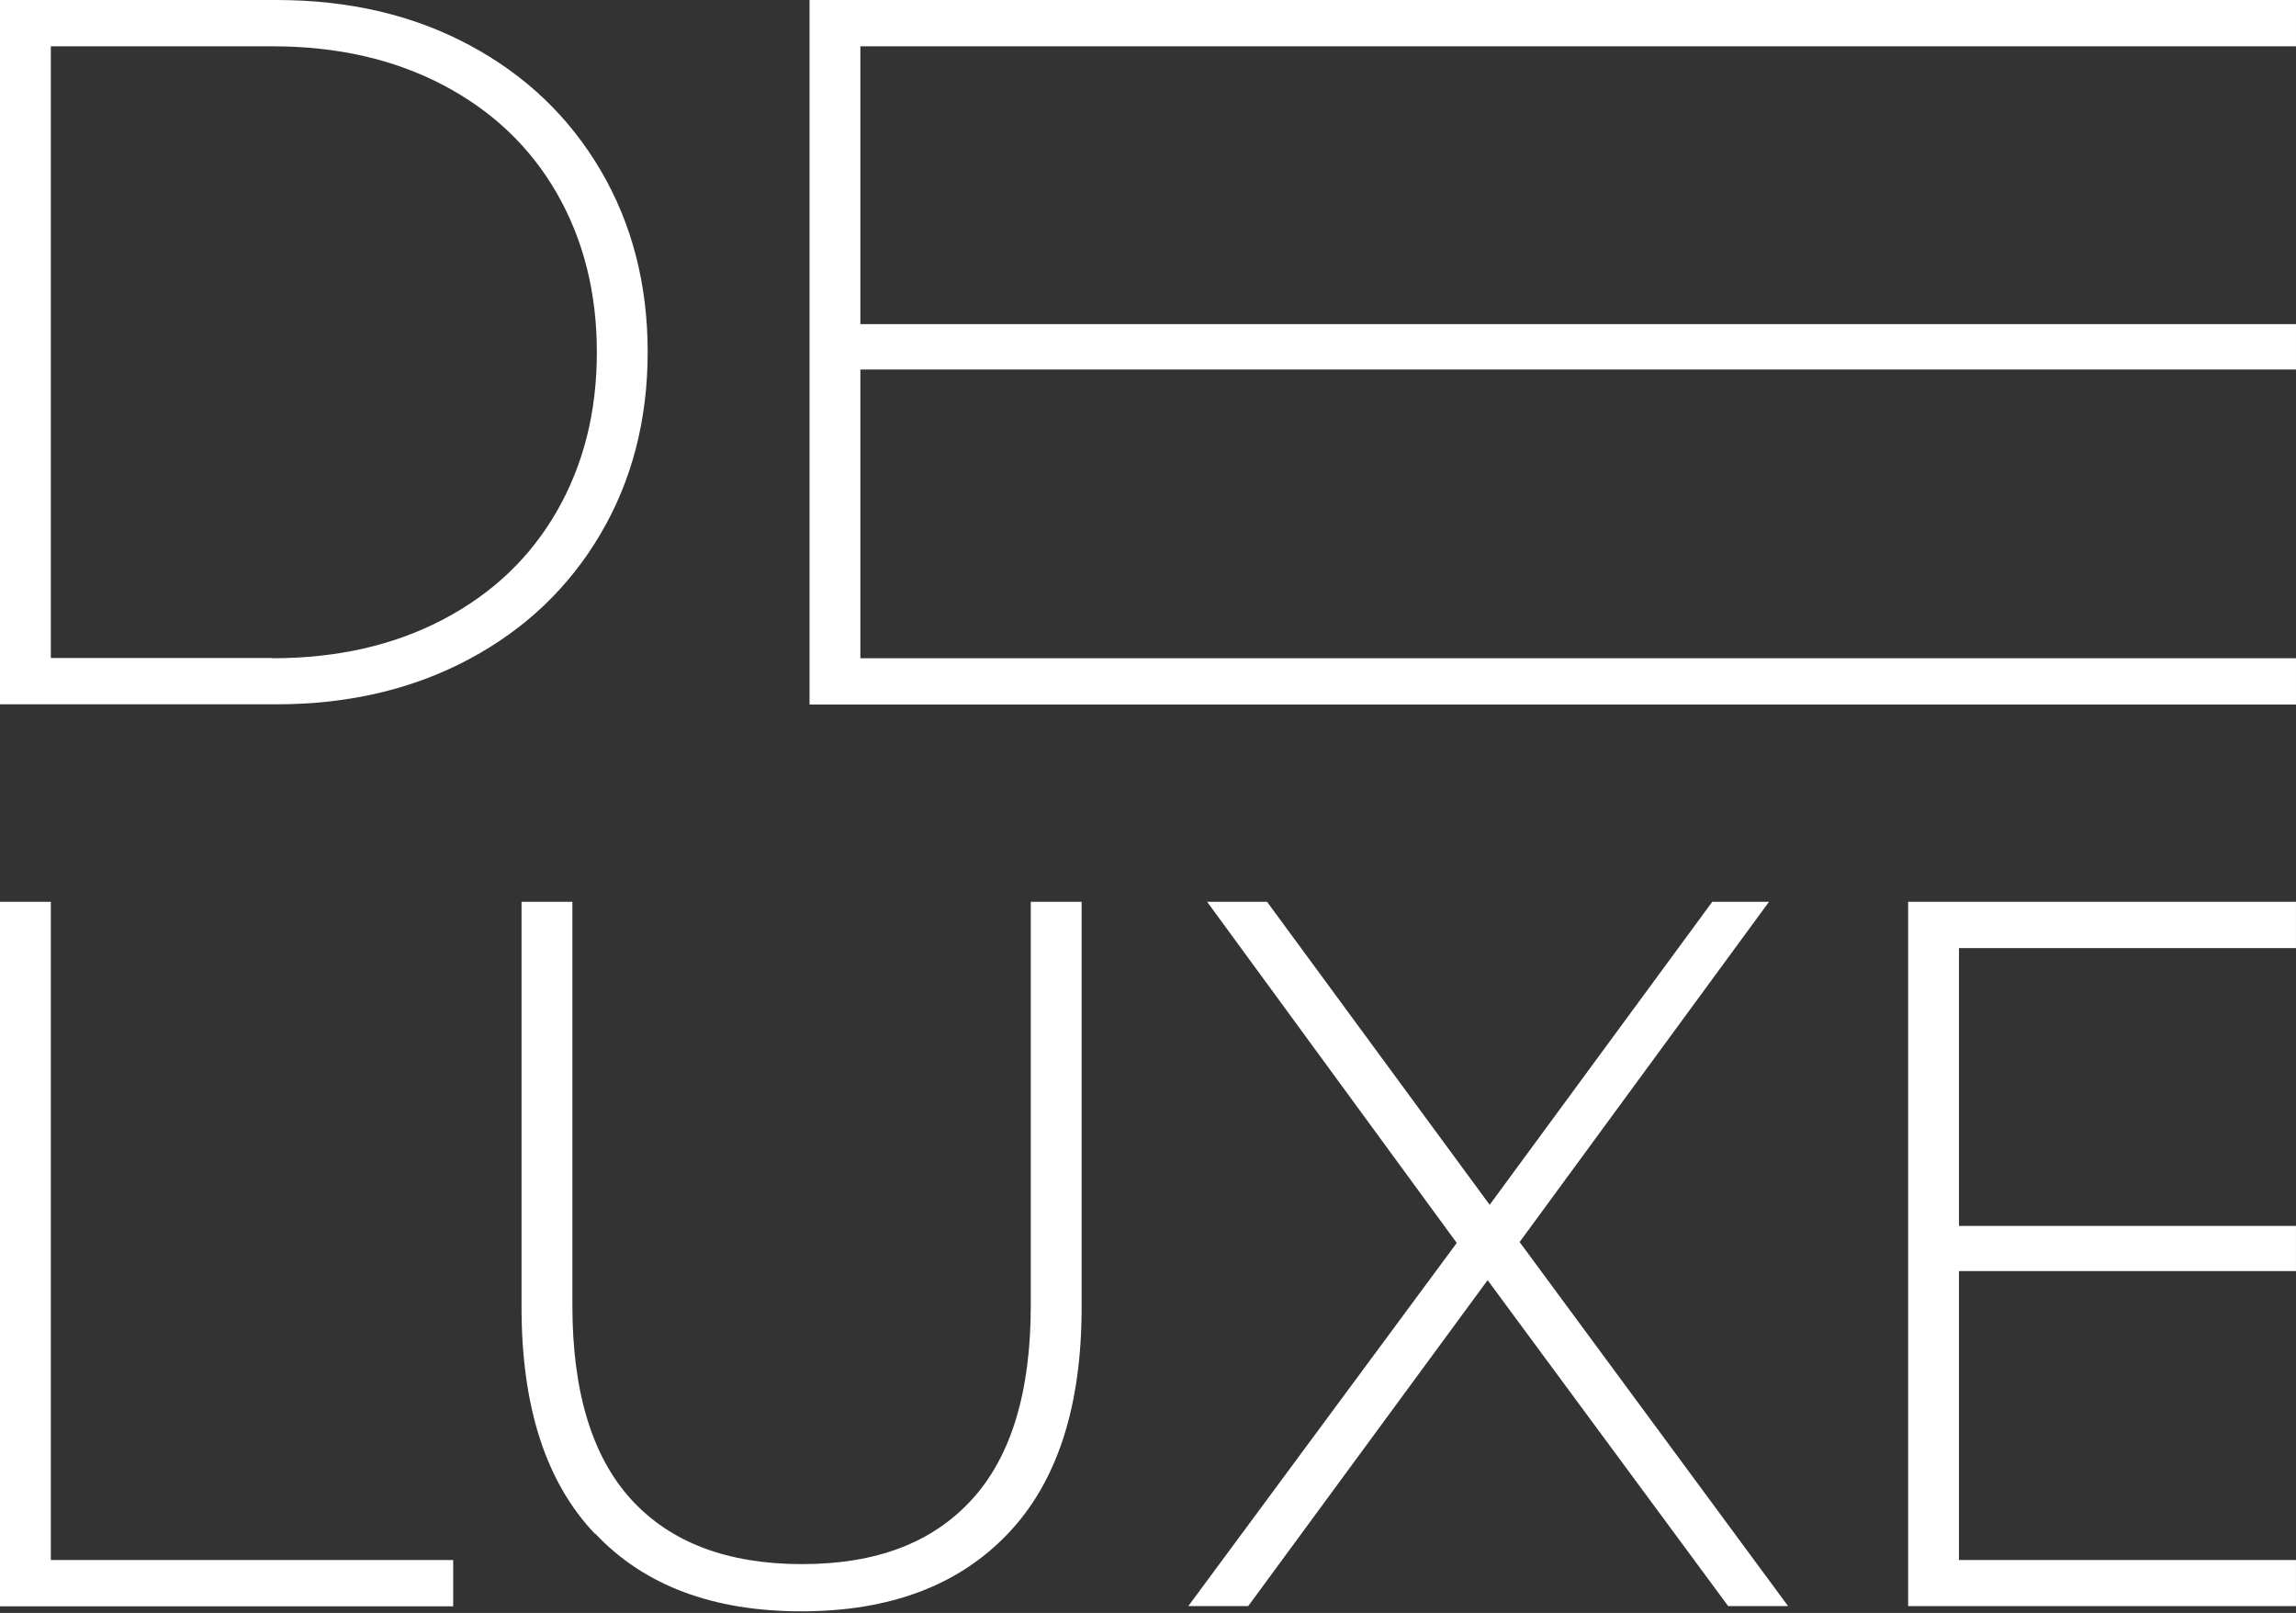
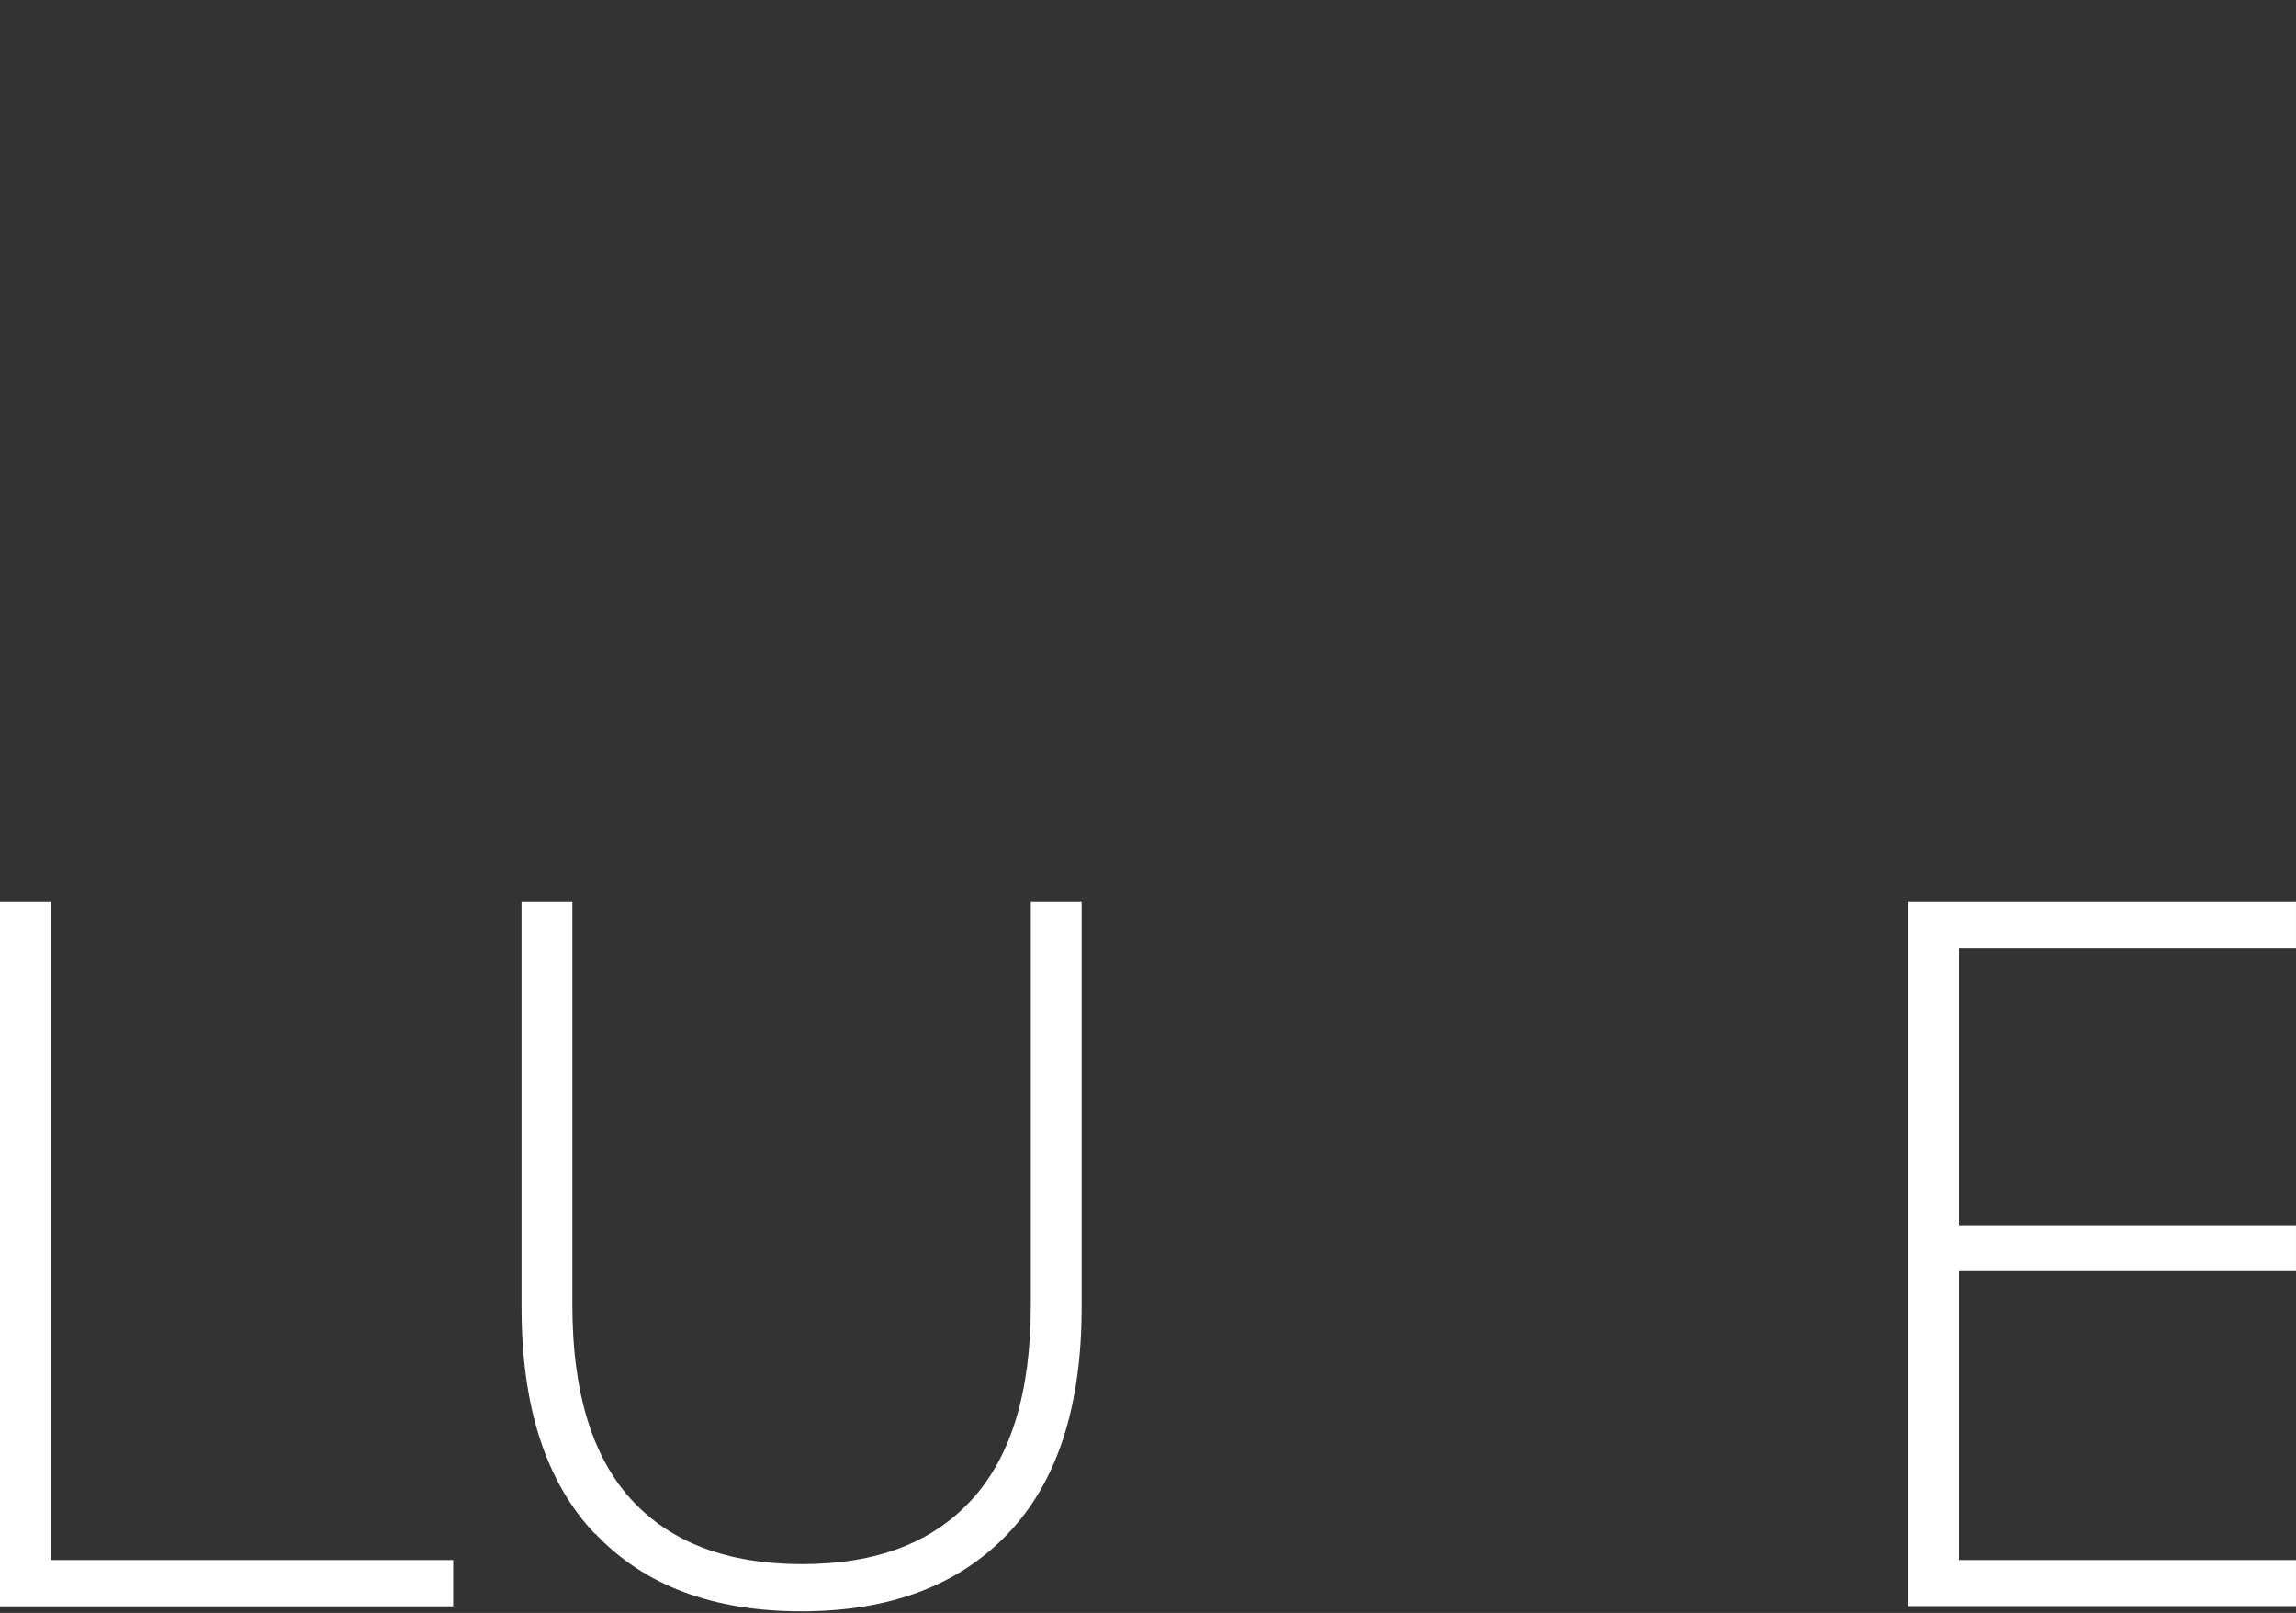
<svg xmlns="http://www.w3.org/2000/svg" width="252" height="177" viewBox="0 0 252 177" fill="none">
  <rect x="0" y="0" width="252" height="177" fill="#333333" stroke="none" />
-   <path d="M0 0H30.338C38.283 0 45.357 1.644 51.534 4.957C57.711 8.269 62.494 12.852 65.931 18.706C69.368 24.559 71.087 31.209 71.087 38.632C71.087 46.055 69.368 52.705 65.931 58.558C62.494 64.412 57.711 68.995 51.534 72.307C45.357 75.62 38.283 77.289 30.338 77.289H0V0ZM29.914 72.233C36.988 72.233 43.24 70.813 48.645 67.973C54.05 65.134 58.21 61.174 61.124 56.092C64.038 51.011 65.508 45.208 65.508 38.657C65.508 32.106 64.038 26.303 61.124 21.221C58.21 16.14 54.05 12.18 48.645 9.34C43.24 6.501 36.988 5.081 29.914 5.081H5.579V72.208H29.889L29.914 72.233Z" fill="white" />
-   <path d="M251.998 72.233V77.314H88.852V0H251.998V5.081H94.431V35.568H251.998V40.55H94.431V72.233H251.998Z" fill="white" />
  <path d="M0 98.959H5.579V171.192H49.741V176.273H0V98.959Z" fill="white" />
  <path d="M65.287 168.302C59.907 162.648 57.242 154.354 57.242 143.469V98.959H62.822V143.245C62.822 152.735 64.989 159.859 69.298 164.566C73.607 169.274 79.859 171.64 88.028 171.64C96.198 171.64 102.325 169.299 106.659 164.566C110.968 159.859 113.135 152.76 113.135 143.245V98.959H118.715V143.469C118.715 154.354 116.025 162.648 110.62 168.302C105.215 173.981 97.668 176.821 87.954 176.821C78.24 176.821 70.692 173.981 65.337 168.302" fill="white" />
-   <path d="M189.678 176.248L163.275 140.48L136.998 176.248H130.422L159.888 136.395L132.489 98.959H139.065L163.499 132.211L187.934 98.959H194.161L166.787 136.296L196.253 176.248H189.678Z" fill="white" />
  <path d="M251.997 171.192V176.248H209.43V98.959H251.997V104.04H215.009V134.527H251.997V139.484H215.009V171.192H251.997Z" fill="white" />
</svg>